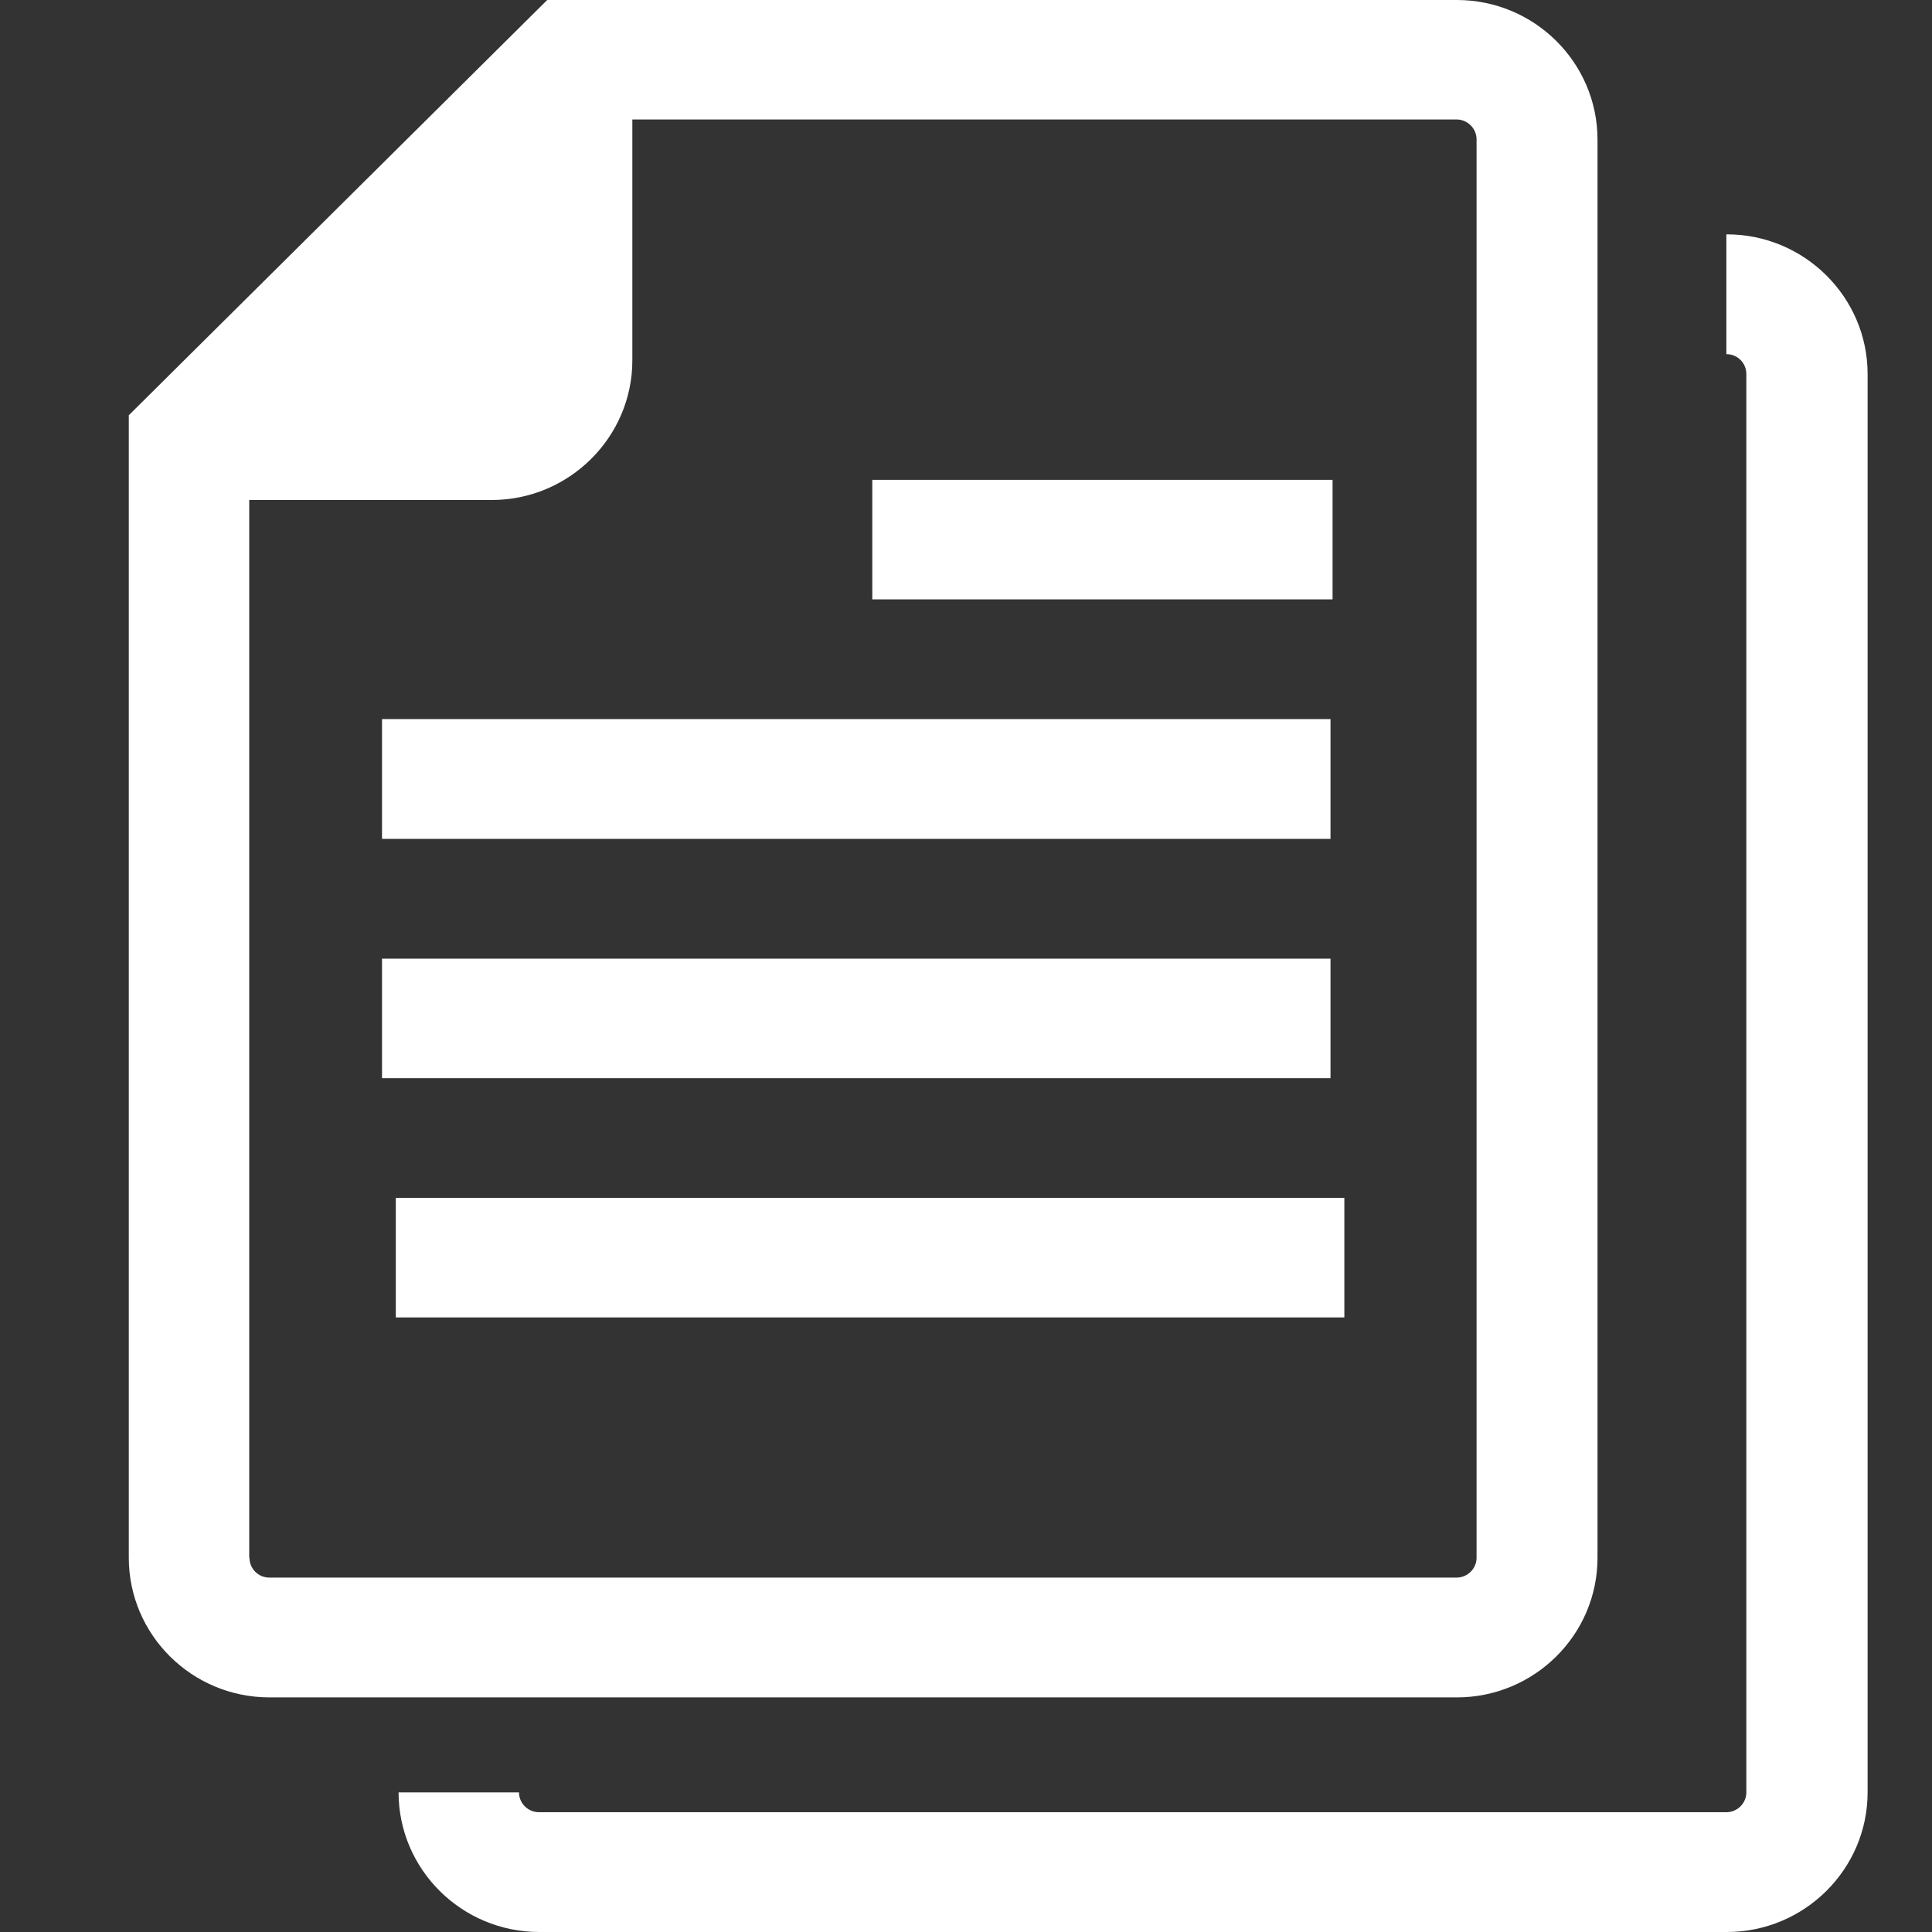
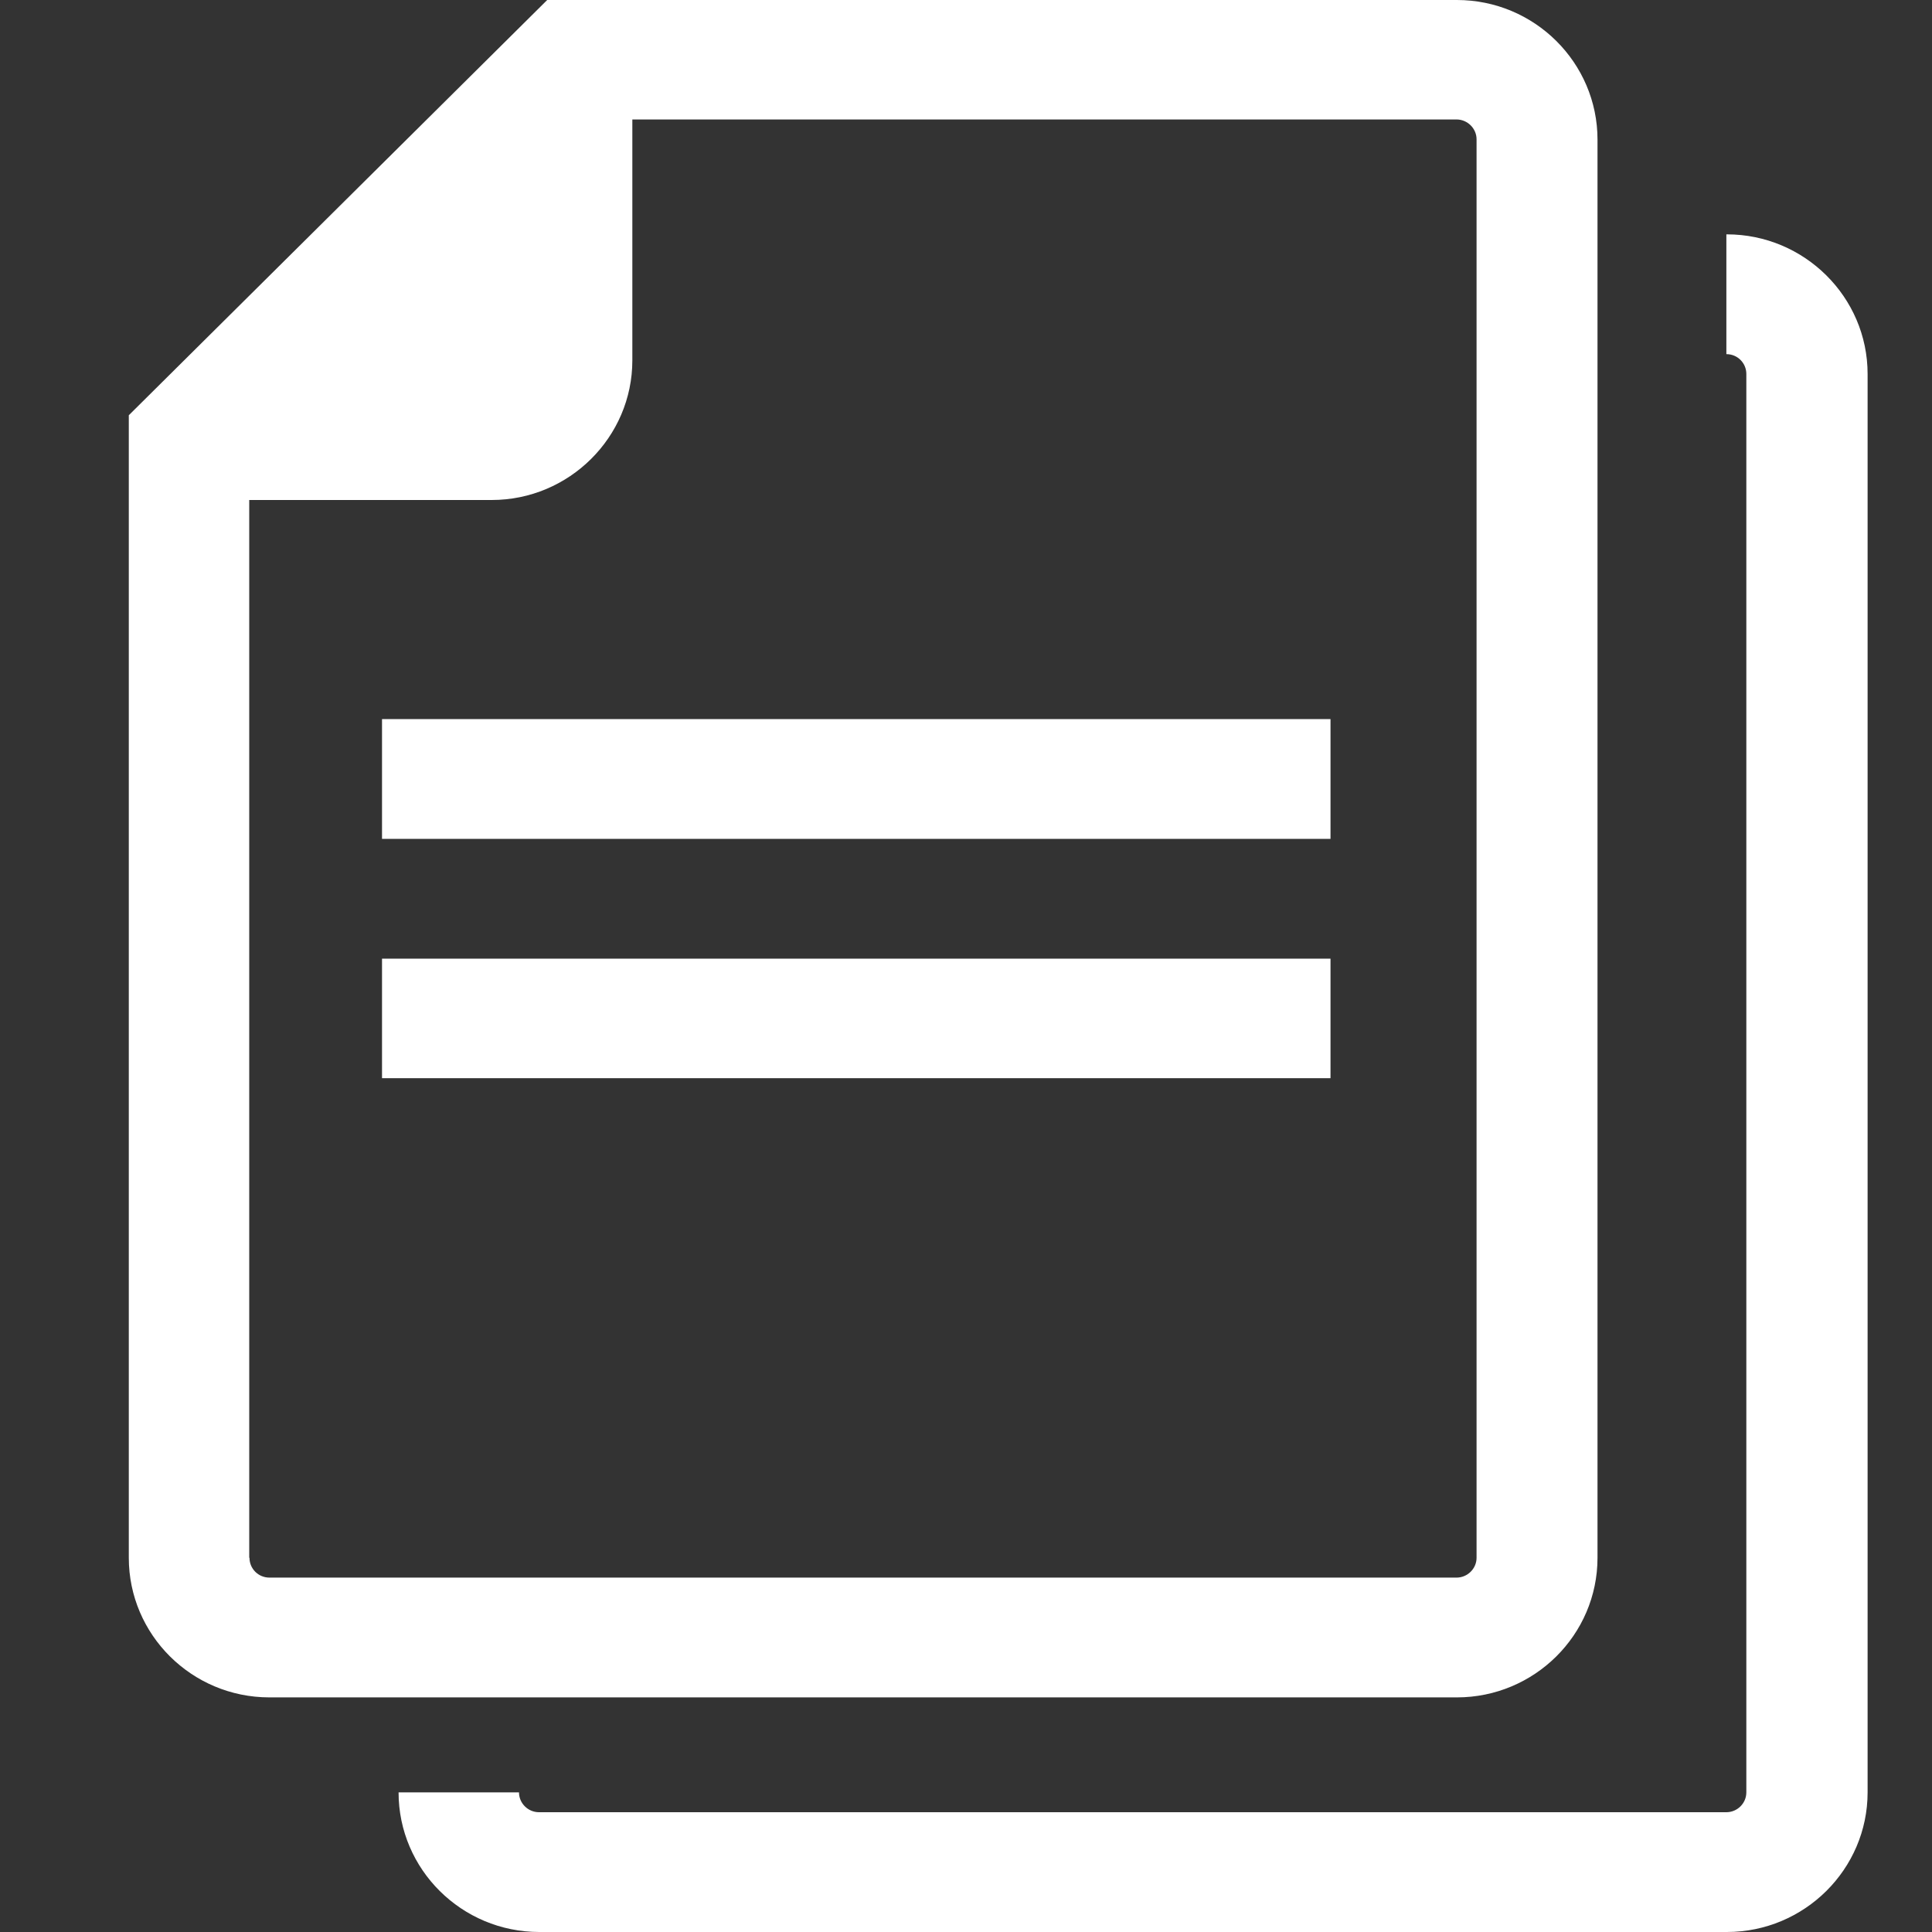
<svg xmlns="http://www.w3.org/2000/svg" width="30" height="30" viewBox="0 0 30 30" fill="none">
  <rect x="0" y="0" width="30" height="30" fill="#333333" stroke="none" />
  <path d="M24.806 24.189V2.168C24.806 0.974 23.828 0 22.622 0H8.497L2 6.448V24.189C2 25.383 2.977 26.357 4.184 26.357H22.622C23.824 26.357 24.806 25.387 24.806 24.189ZM3.87 24.189V7.764H7.635C8.837 7.764 9.819 6.789 9.819 5.596V1.855H22.617C22.787 1.855 22.928 1.995 22.928 2.163V24.189C22.928 24.358 22.787 24.497 22.617 24.497H4.184C4.01 24.497 3.874 24.358 3.874 24.189H3.87Z" fill="white" />
-   <path d="M20.692 7.451H13.545V9.307H20.692V7.451Z" fill="white" />
  <path d="M20.66 11.166H5.932V13.026H20.66V11.166Z" fill="white" />
  <path d="M20.66 14.886H5.932V16.742H20.66V14.886Z" fill="white" />
-   <path d="M20.875 18.601H6.146V20.457H20.875V18.601Z" fill="white" />
  <path d="M26.807 3.639V5.499C26.981 5.499 27.117 5.638 27.117 5.807V27.832C27.117 28.001 26.977 28.14 26.807 28.14H8.369C8.199 28.14 8.059 28.001 8.059 27.832H6.189C6.189 29.026 7.167 30 8.374 30H26.815C28.018 30 29 29.026 29 27.832V5.807C29 4.613 28.018 3.639 26.815 3.639H26.807Z" fill="white" />
</svg>